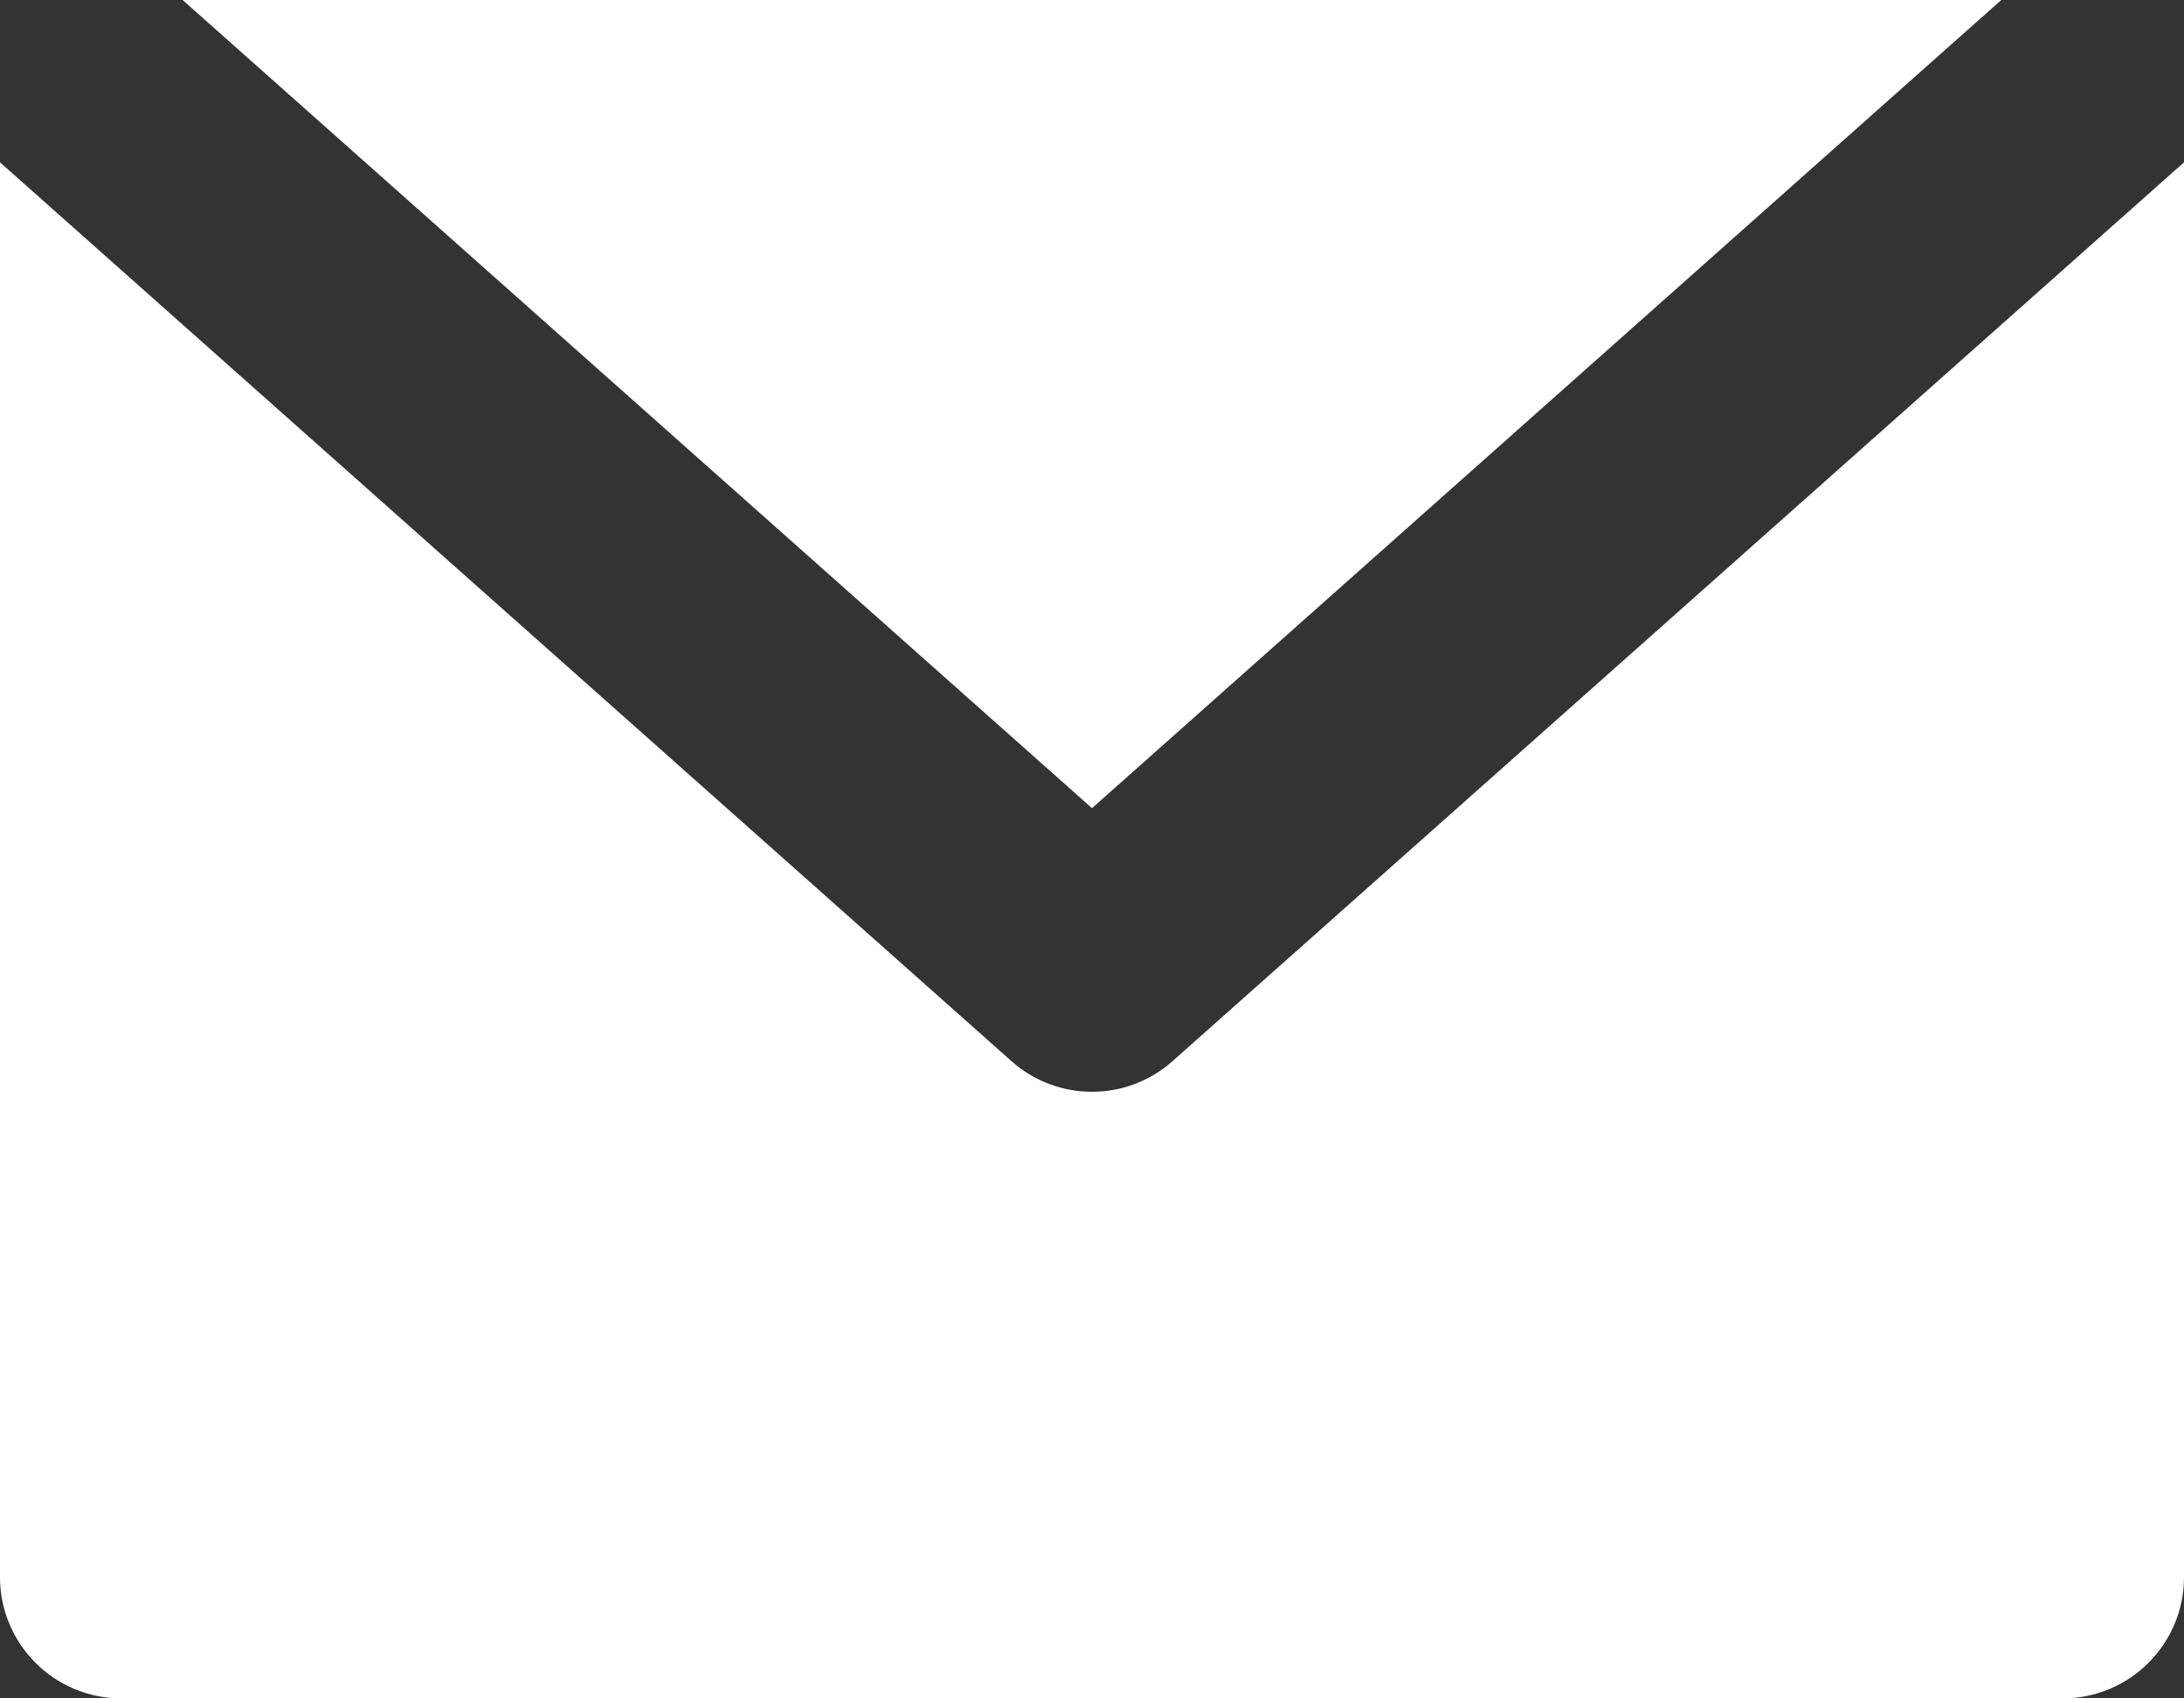
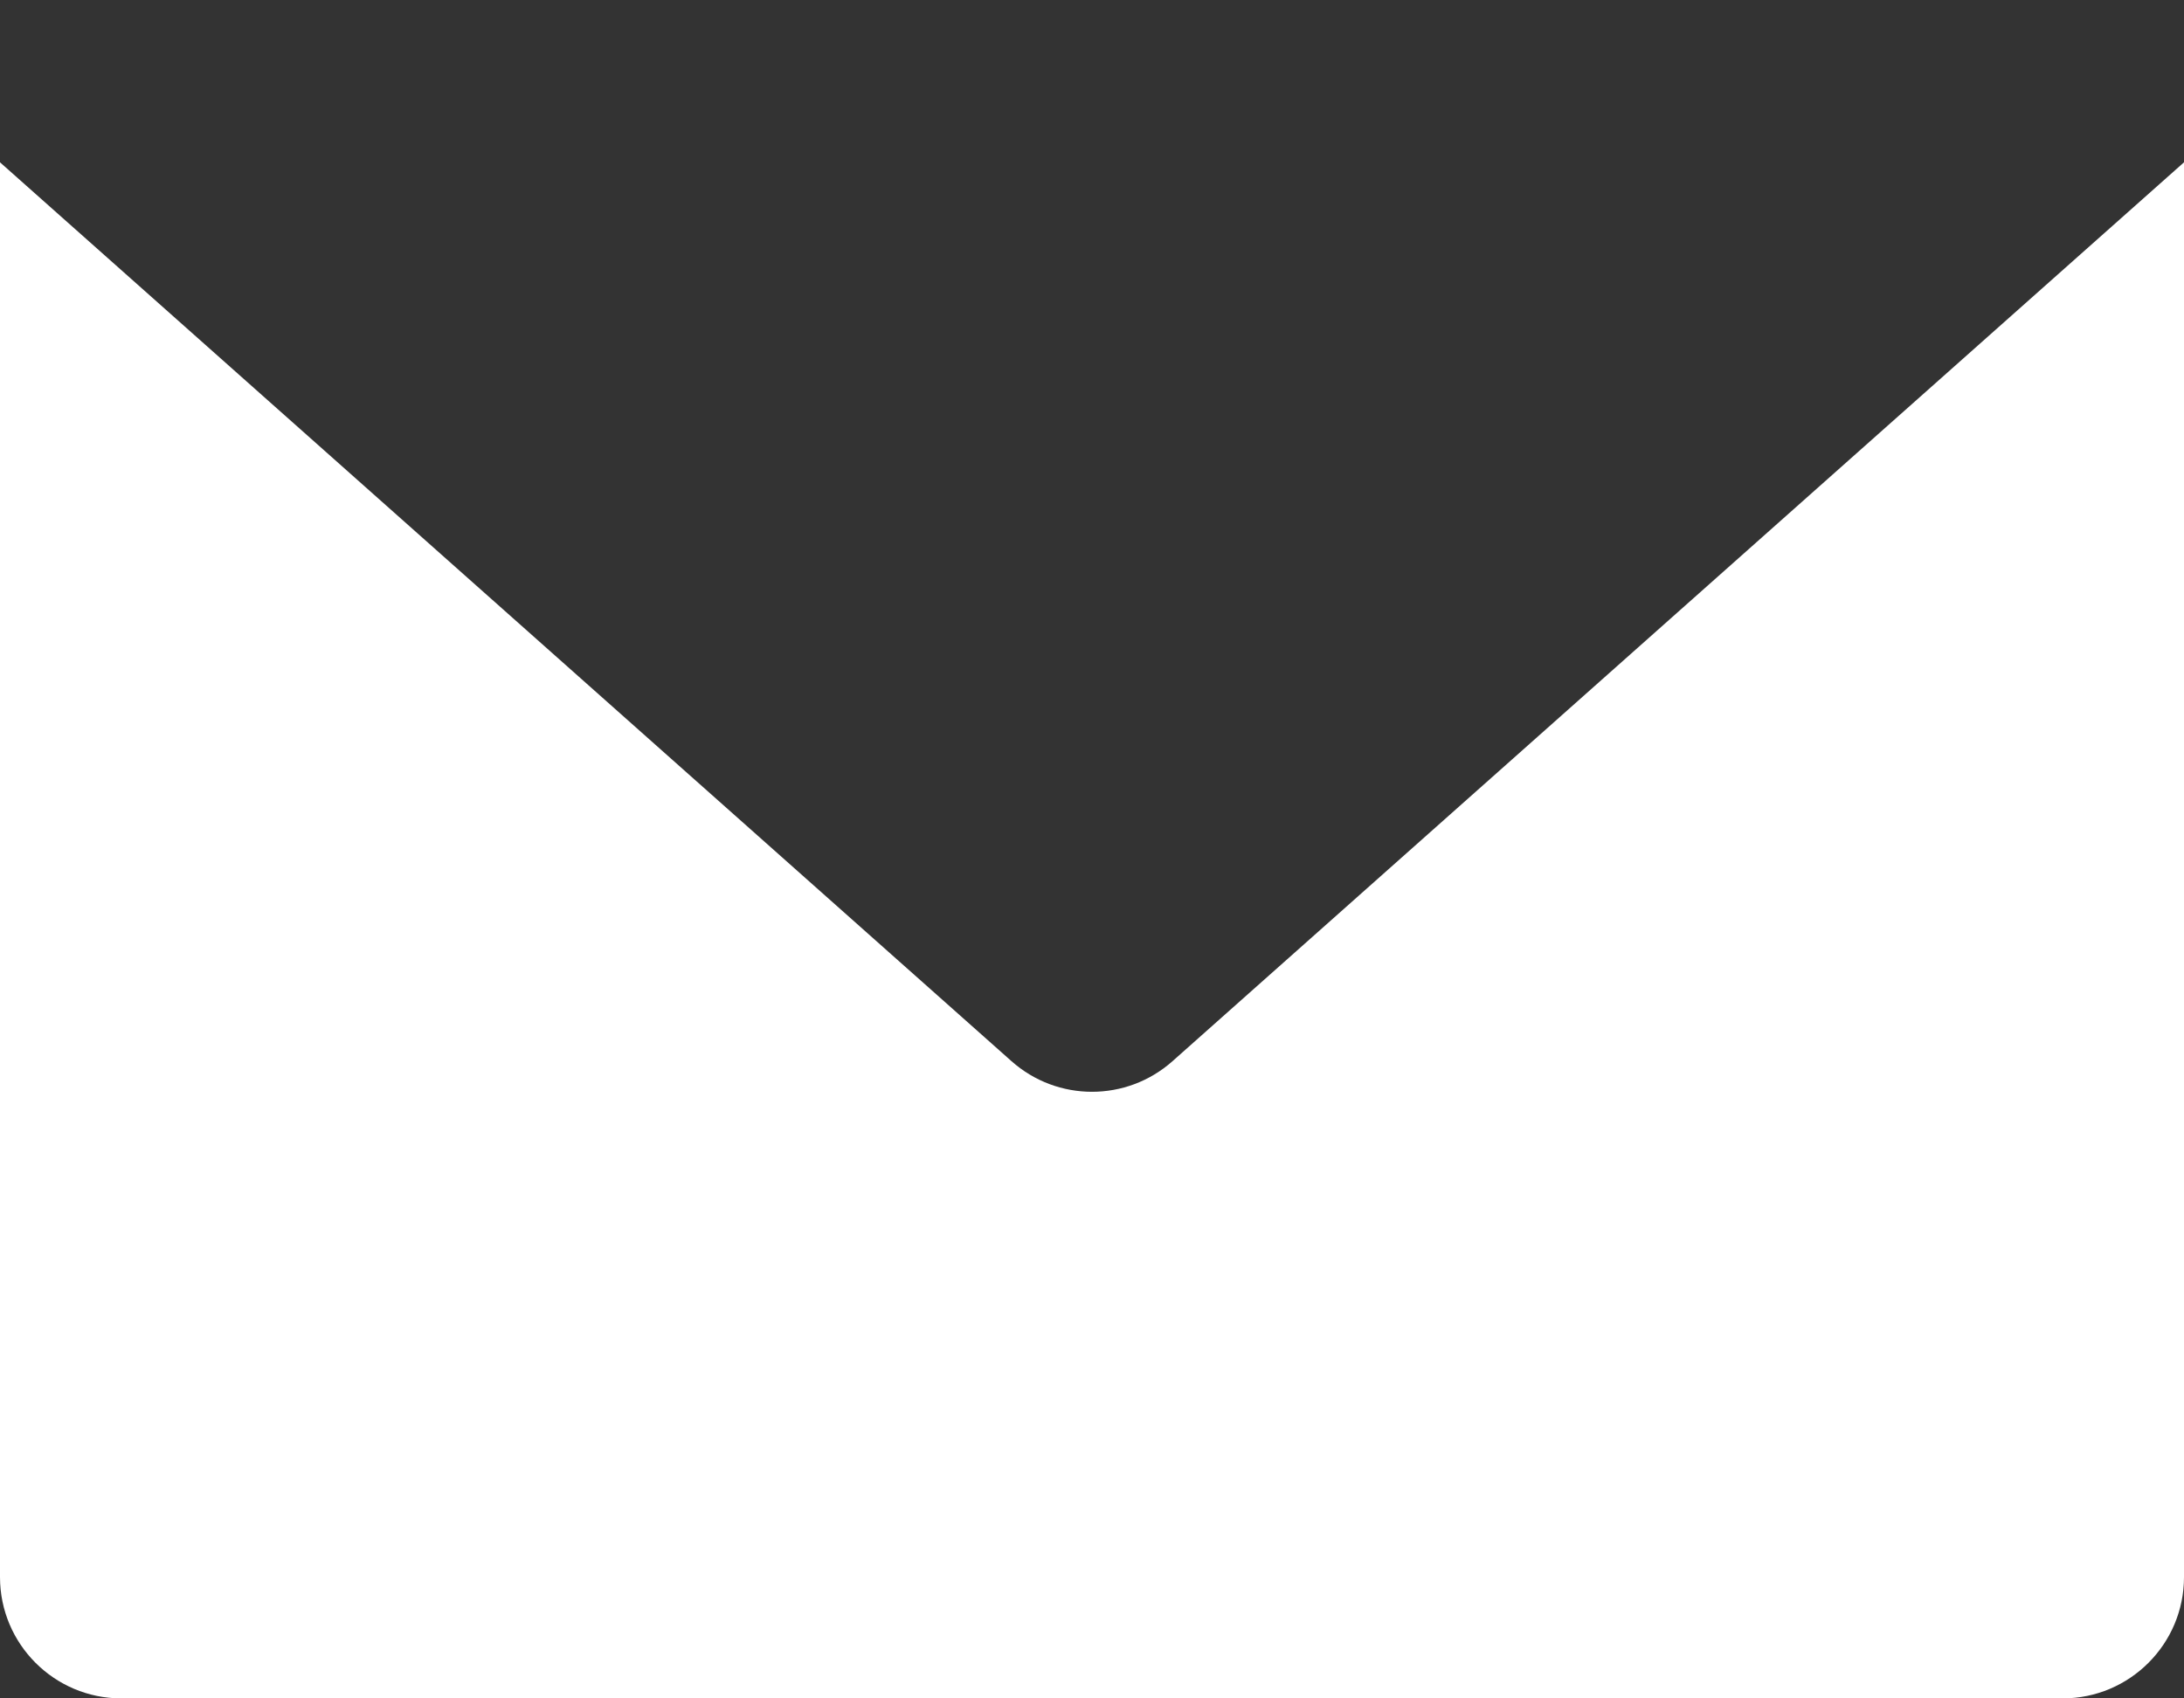
<svg xmlns="http://www.w3.org/2000/svg" width="18" height="14" viewBox="0 0 18 14" fill="none">
  <rect x="0" y="0" width="18" height="14" fill="#333333" stroke="none" />
-   <path fill-rule="evenodd" clip-rule="evenodd" d="M0 1.338L8.336 8.747C8.715 9.084 9.285 9.084 9.664 8.747L18 1.338V13C18 13.552 17.552 14 17 14H1C0.448 14 0 13.552 0 13V1.338Z" fill="white" />
-   <path fill-rule="evenodd" clip-rule="evenodd" d="M1.505 0H16.494L9 6.662L1.505 0Z" fill="white" />
+   <path fill-rule="evenodd" clip-rule="evenodd" d="M0 1.338L8.336 8.747C8.715 9.084 9.285 9.084 9.664 8.747L18 1.338V13C18 13.552 17.552 14 17 14H1C0.448 14 0 13.552 0 13Z" fill="white" />
</svg>